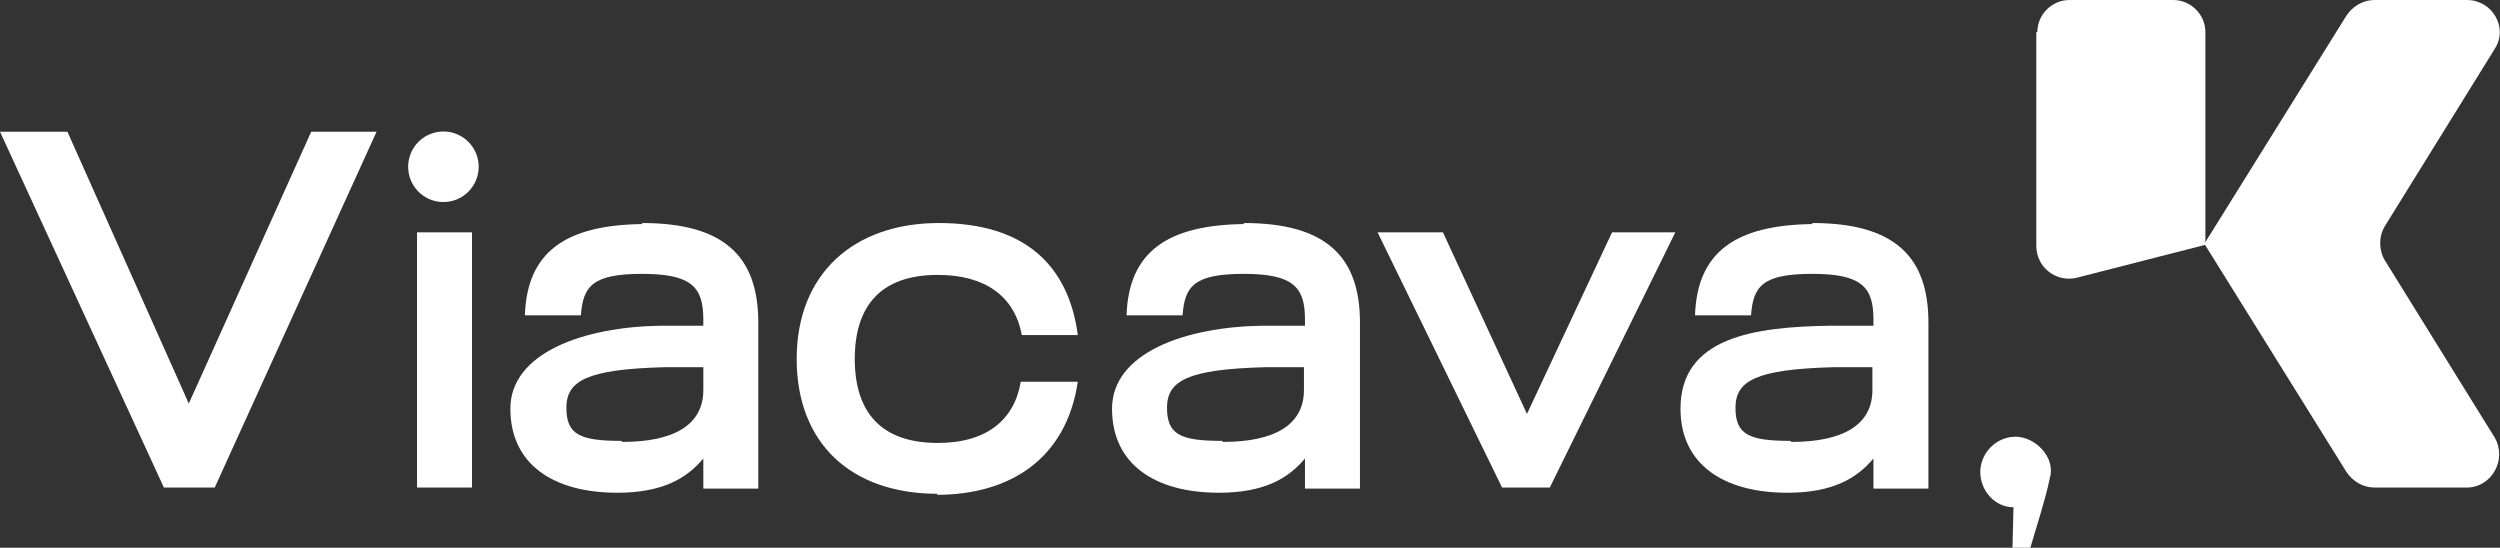
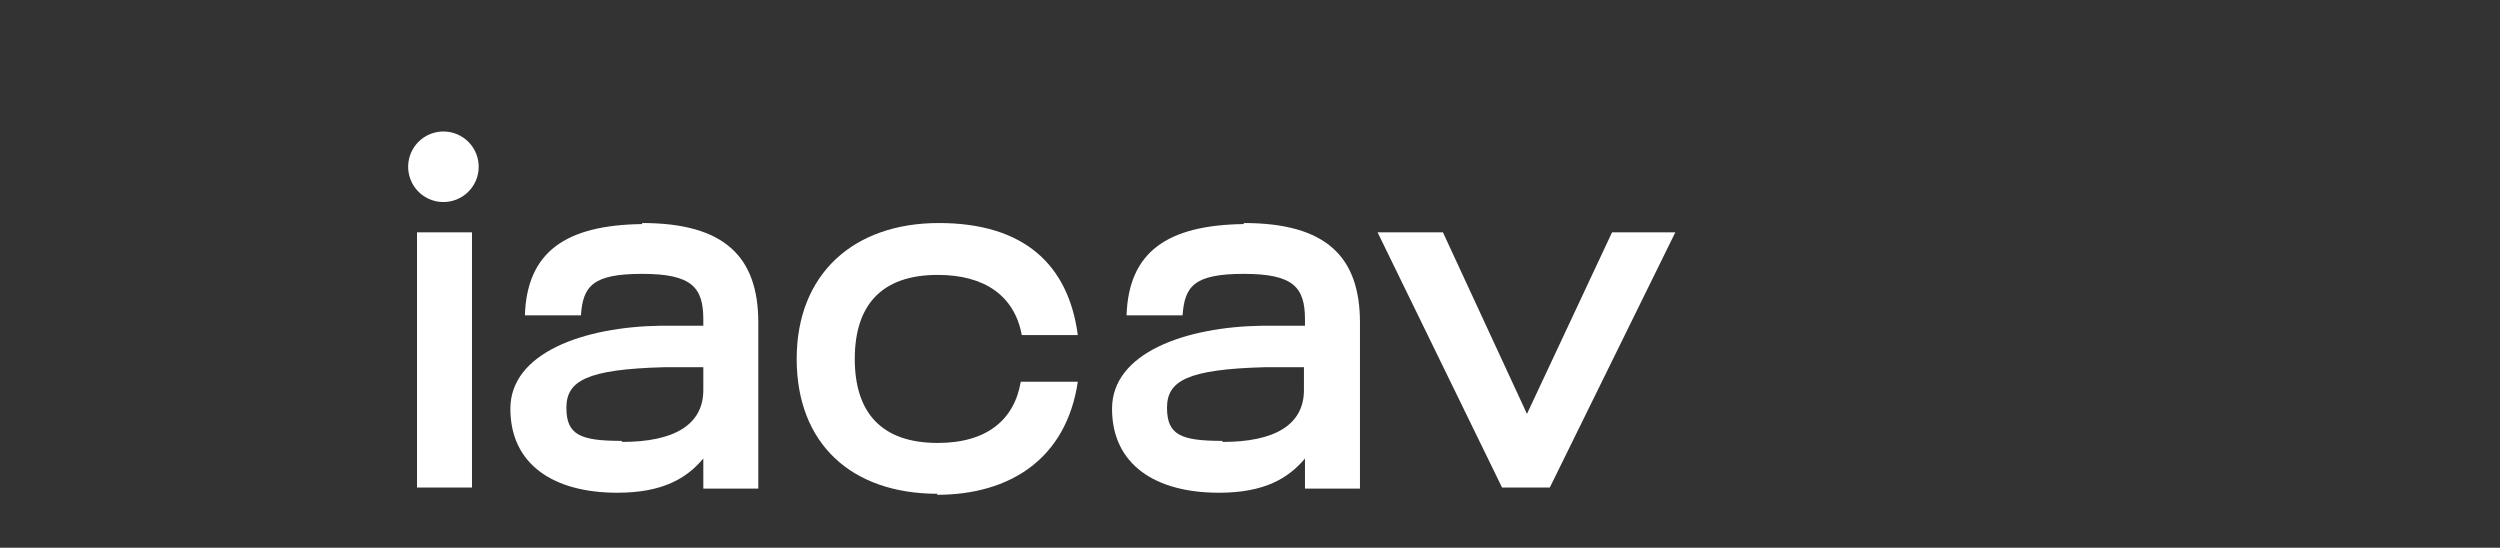
<svg xmlns="http://www.w3.org/2000/svg" id="Camada_1" version="1.1" viewBox="0 0 241 52.8">
  <rect x="0" y="0" width="241" height="52.8" fill="#333333" stroke="none" />
  <defs>
    <style>
      .st0 {
        fill: #fff;
      }
    </style>
  </defs>
-   <path class="st0" d="M0,12.7h6.5s11.7,26.2,11.7,26.2l11.8-26.2h6.3s-15.6,34.3-15.6,34.3h-4.9S0,12.7,0,12.7Z" />
  <path class="st0" d="M40.2,22.4h5.3s0,24.6,0,24.6h-5.3s0-24.6,0-24.6Z" />
  <path class="st0" d="M61.9,21.5c8,0,11.2,3.3,11.2,9.6v16s-5.3,0-5.3,0v-2.9c-1.6,1.9-3.9,3.3-8.3,3.3-6.1,0-10.3-2.7-10.3-8.1s7.1-7.9,14.5-8h4.1c0,0,0-.6,0-.6,0-3.1-1.1-4.4-5.9-4.4s-5.7,1.2-5.9,4h-5.4c.2-6.1,3.9-8.7,11.3-8.8ZM60,42.6c4.9,0,7.8-1.6,7.8-5v-2.2s-3.8,0-3.8,0c-7.4.2-9.4,1.3-9.4,3.9s1.3,3.2,5.3,3.2Z" />
  <path class="st0" d="M90.4,47.6c-8.4,0-13.6-4.9-13.6-13,0-8.2,5.5-13.1,13.7-13.1s12.5,4,13.4,10.8h-5.4c-.7-3.8-3.6-5.8-8.1-5.8-5.5,0-8,3-8,8.1s2.5,8.1,8,8.1c4.8,0,7.4-2.3,8-5.9h5.5c-1.1,7.4-6.5,10.9-13.6,10.9Z" />
  <path class="st0" d="M119.9,21.5c8,0,11.2,3.3,11.2,9.6v16s-5.3,0-5.3,0v-2.9c-1.6,1.9-3.9,3.3-8.3,3.3-6.1,0-10.3-2.7-10.3-8.1s7.1-7.9,14.5-8h4.1c0,0,0-.6,0-.6,0-3.1-1.1-4.4-5.9-4.4s-5.7,1.2-5.9,4h-5.4c.2-6.1,3.9-8.7,11.3-8.8ZM117.9,42.6c4.9,0,7.8-1.6,7.8-5v-2.2s-3.8,0-3.8,0c-7.4.2-9.4,1.3-9.4,3.9s1.3,3.2,5.3,3.2Z" />
  <path class="st0" d="M132.8,22.4h6.3s8.1,17.5,8.1,17.5l8.2-17.5h6.1s-12.1,24.6-12.1,24.6h-4.6s-12-24.6-12-24.6Z" />
-   <path class="st0" d="M174.7,21.5c8,0,11.2,3.3,11.2,9.6v16s-5.3,0-5.3,0v-2.9c-1.6,1.9-3.9,3.3-8.3,3.3-6.1,0-10.3-2.7-10.3-8.1,0-6.9,7.1-7.9,14.5-8h4.1c0,0,0-.6,0-.6,0-3.1-1.1-4.4-5.9-4.4s-5.7,1.2-5.9,4h-5.4c.2-6.1,3.9-8.7,11.3-8.8ZM172.7,42.6c4.9,0,7.8-1.6,7.8-5v-2.2s-3.8,0-3.8,0c-7.4.2-9.4,1.3-9.4,3.9s1.3,3.2,5.3,3.2Z" />
-   <path class="st0" d="M237.8,0h-8.9c-1.1,0-2.1.6-2.7,1.5l-13.7,22,13.7,22c.6.9,1.6,1.5,2.7,1.5h8.9c2.4,0,3.9-2.7,2.7-4.8l-10.6-17.1c-.6-1-.6-2.3,0-3.3l10.6-17.1C241.8,2.7,240.3,0,237.8,0Z" />
-   <path class="st0" d="M196.3,3.1v20.6c0,2,1.8,3.5,3.8,3.1l12.5-3.2V3.1C212.6,1.4,211.2,0,209.5,0h-10c-1.7,0-3.1,1.4-3.1,3.1Z" />
-   <path class="st0" d="M197.6,46.1c-.4,2-1.3,4.7-1.9,6.8h-1.7s.1-4,.1-4c-1.8,0-3.2-1.6-3.2-3.4s1.5-3.4,3.4-3.4,3.9,2,3.3,4Z" />
  <circle class="st0" cx="42.8" cy="16.1" r="3.4" transform="translate(-2.8 12) rotate(-15.5)" />
</svg>